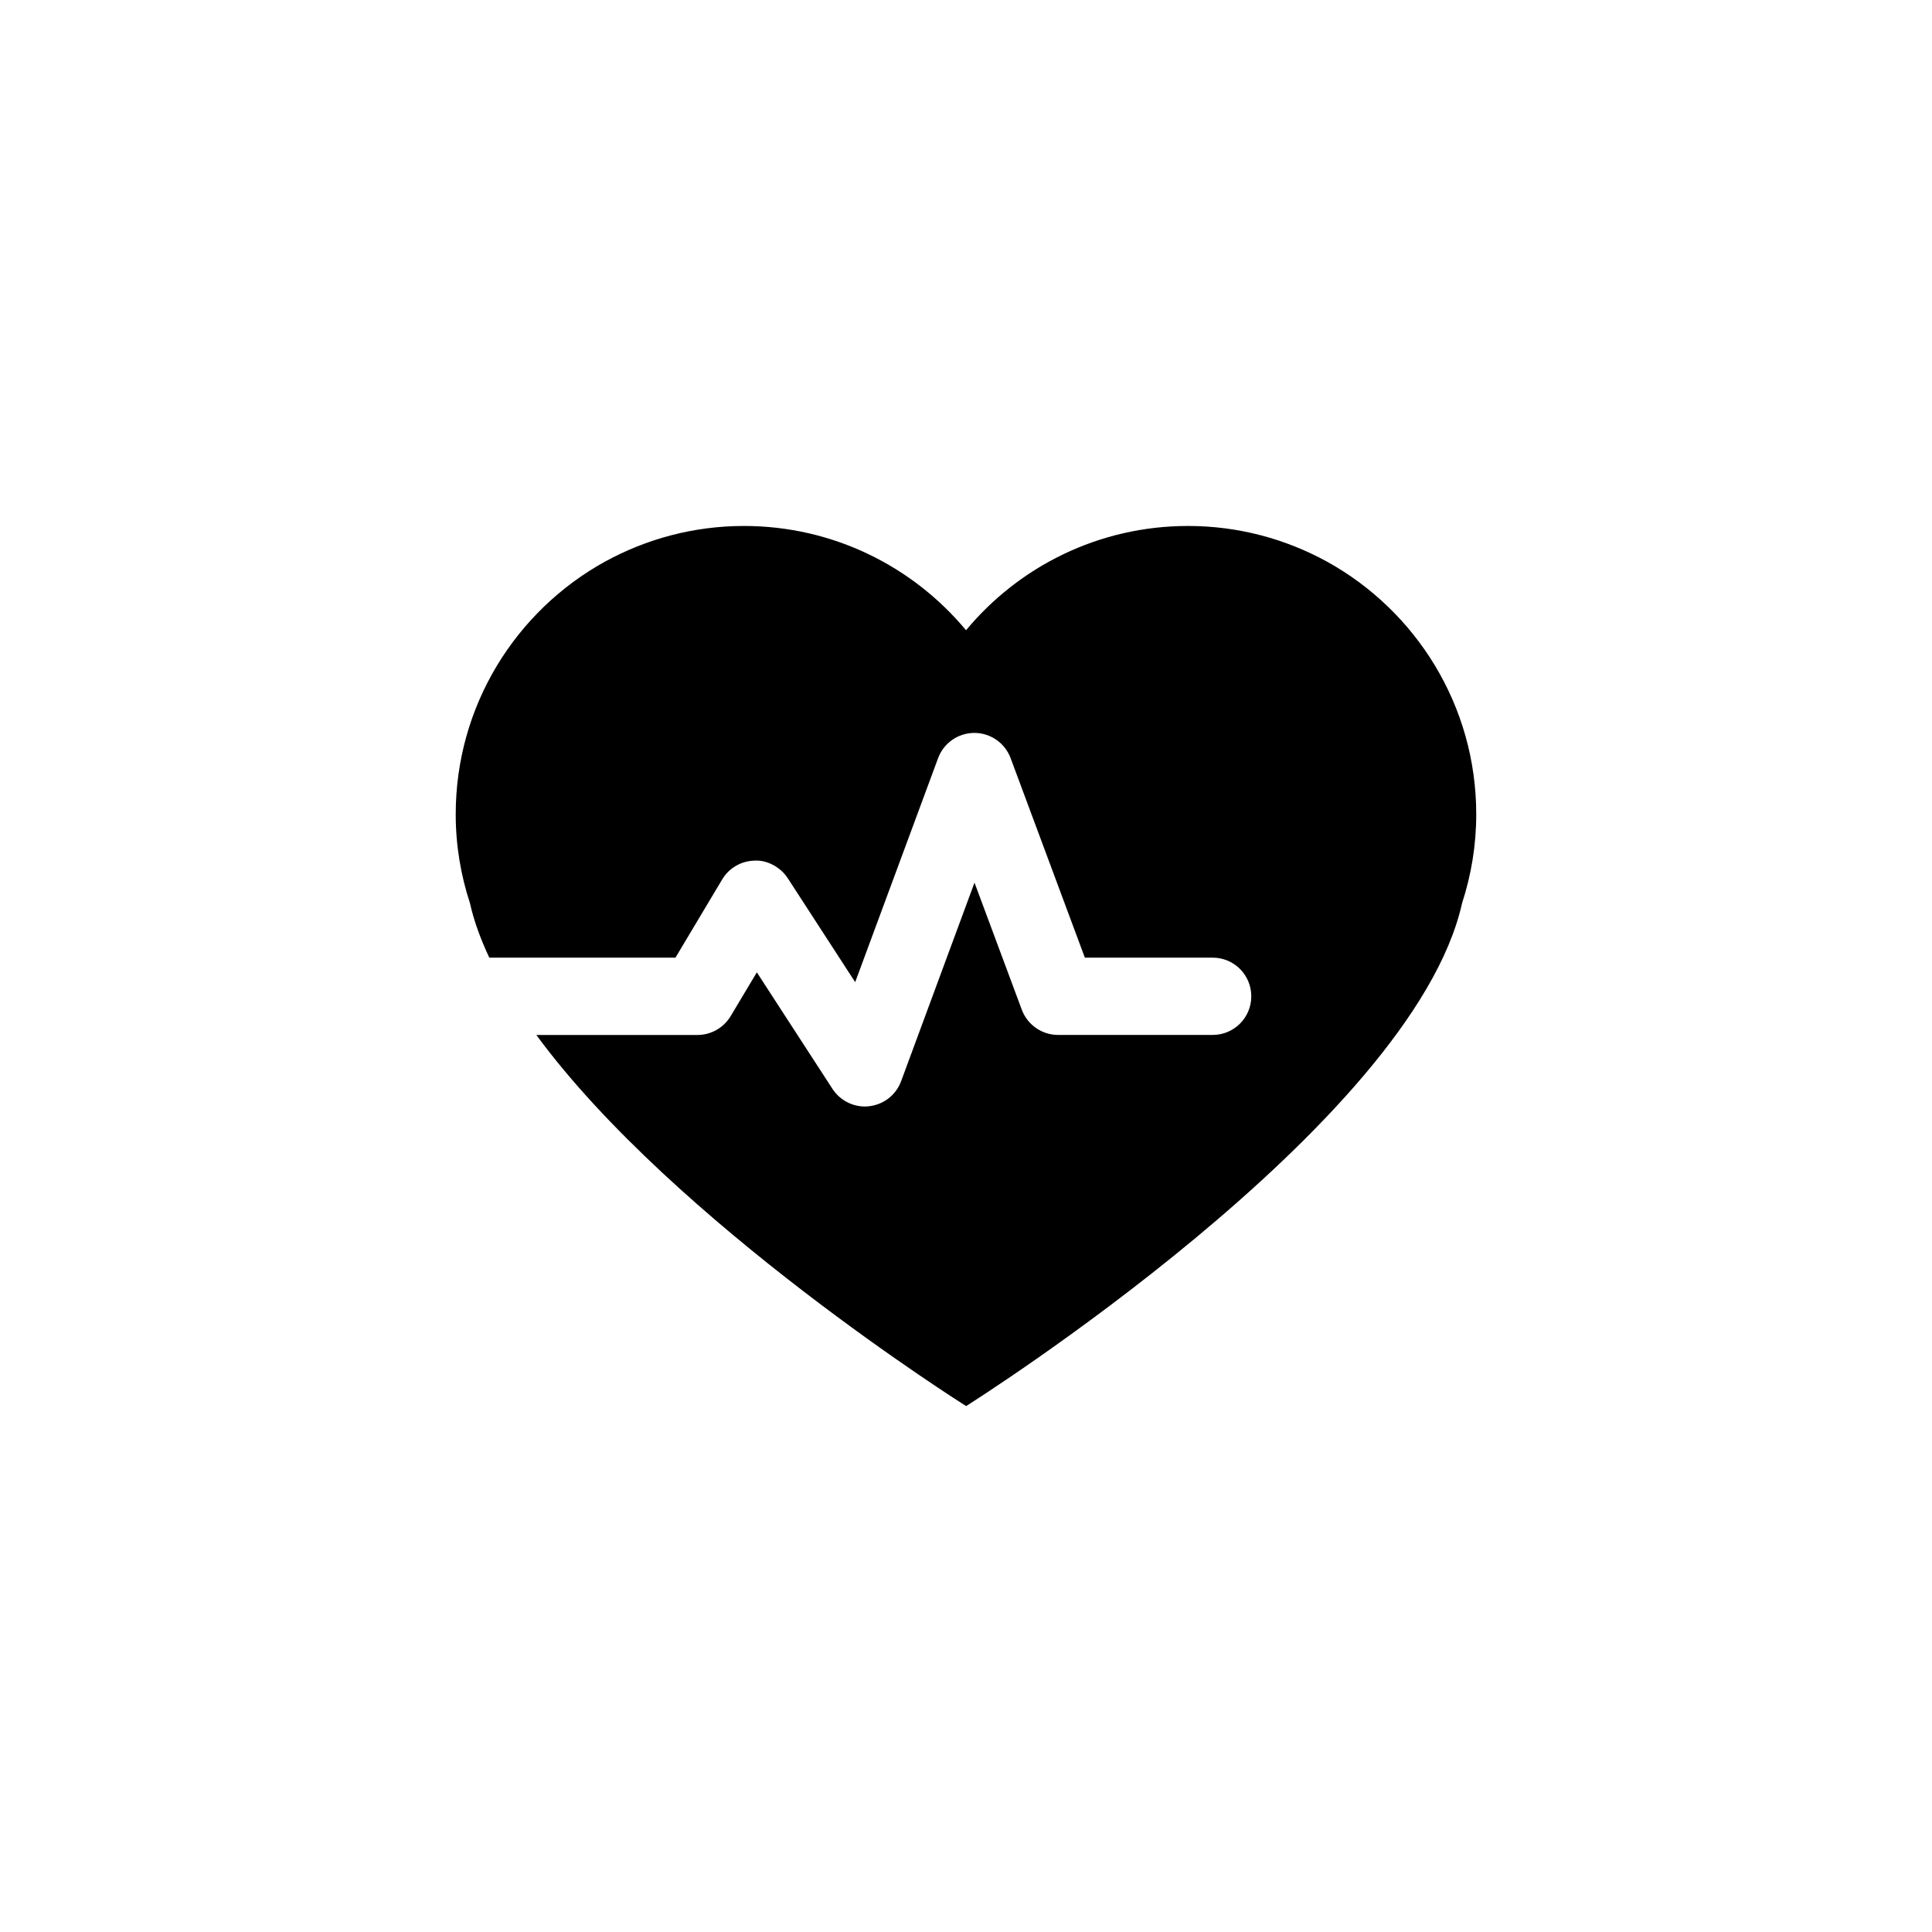
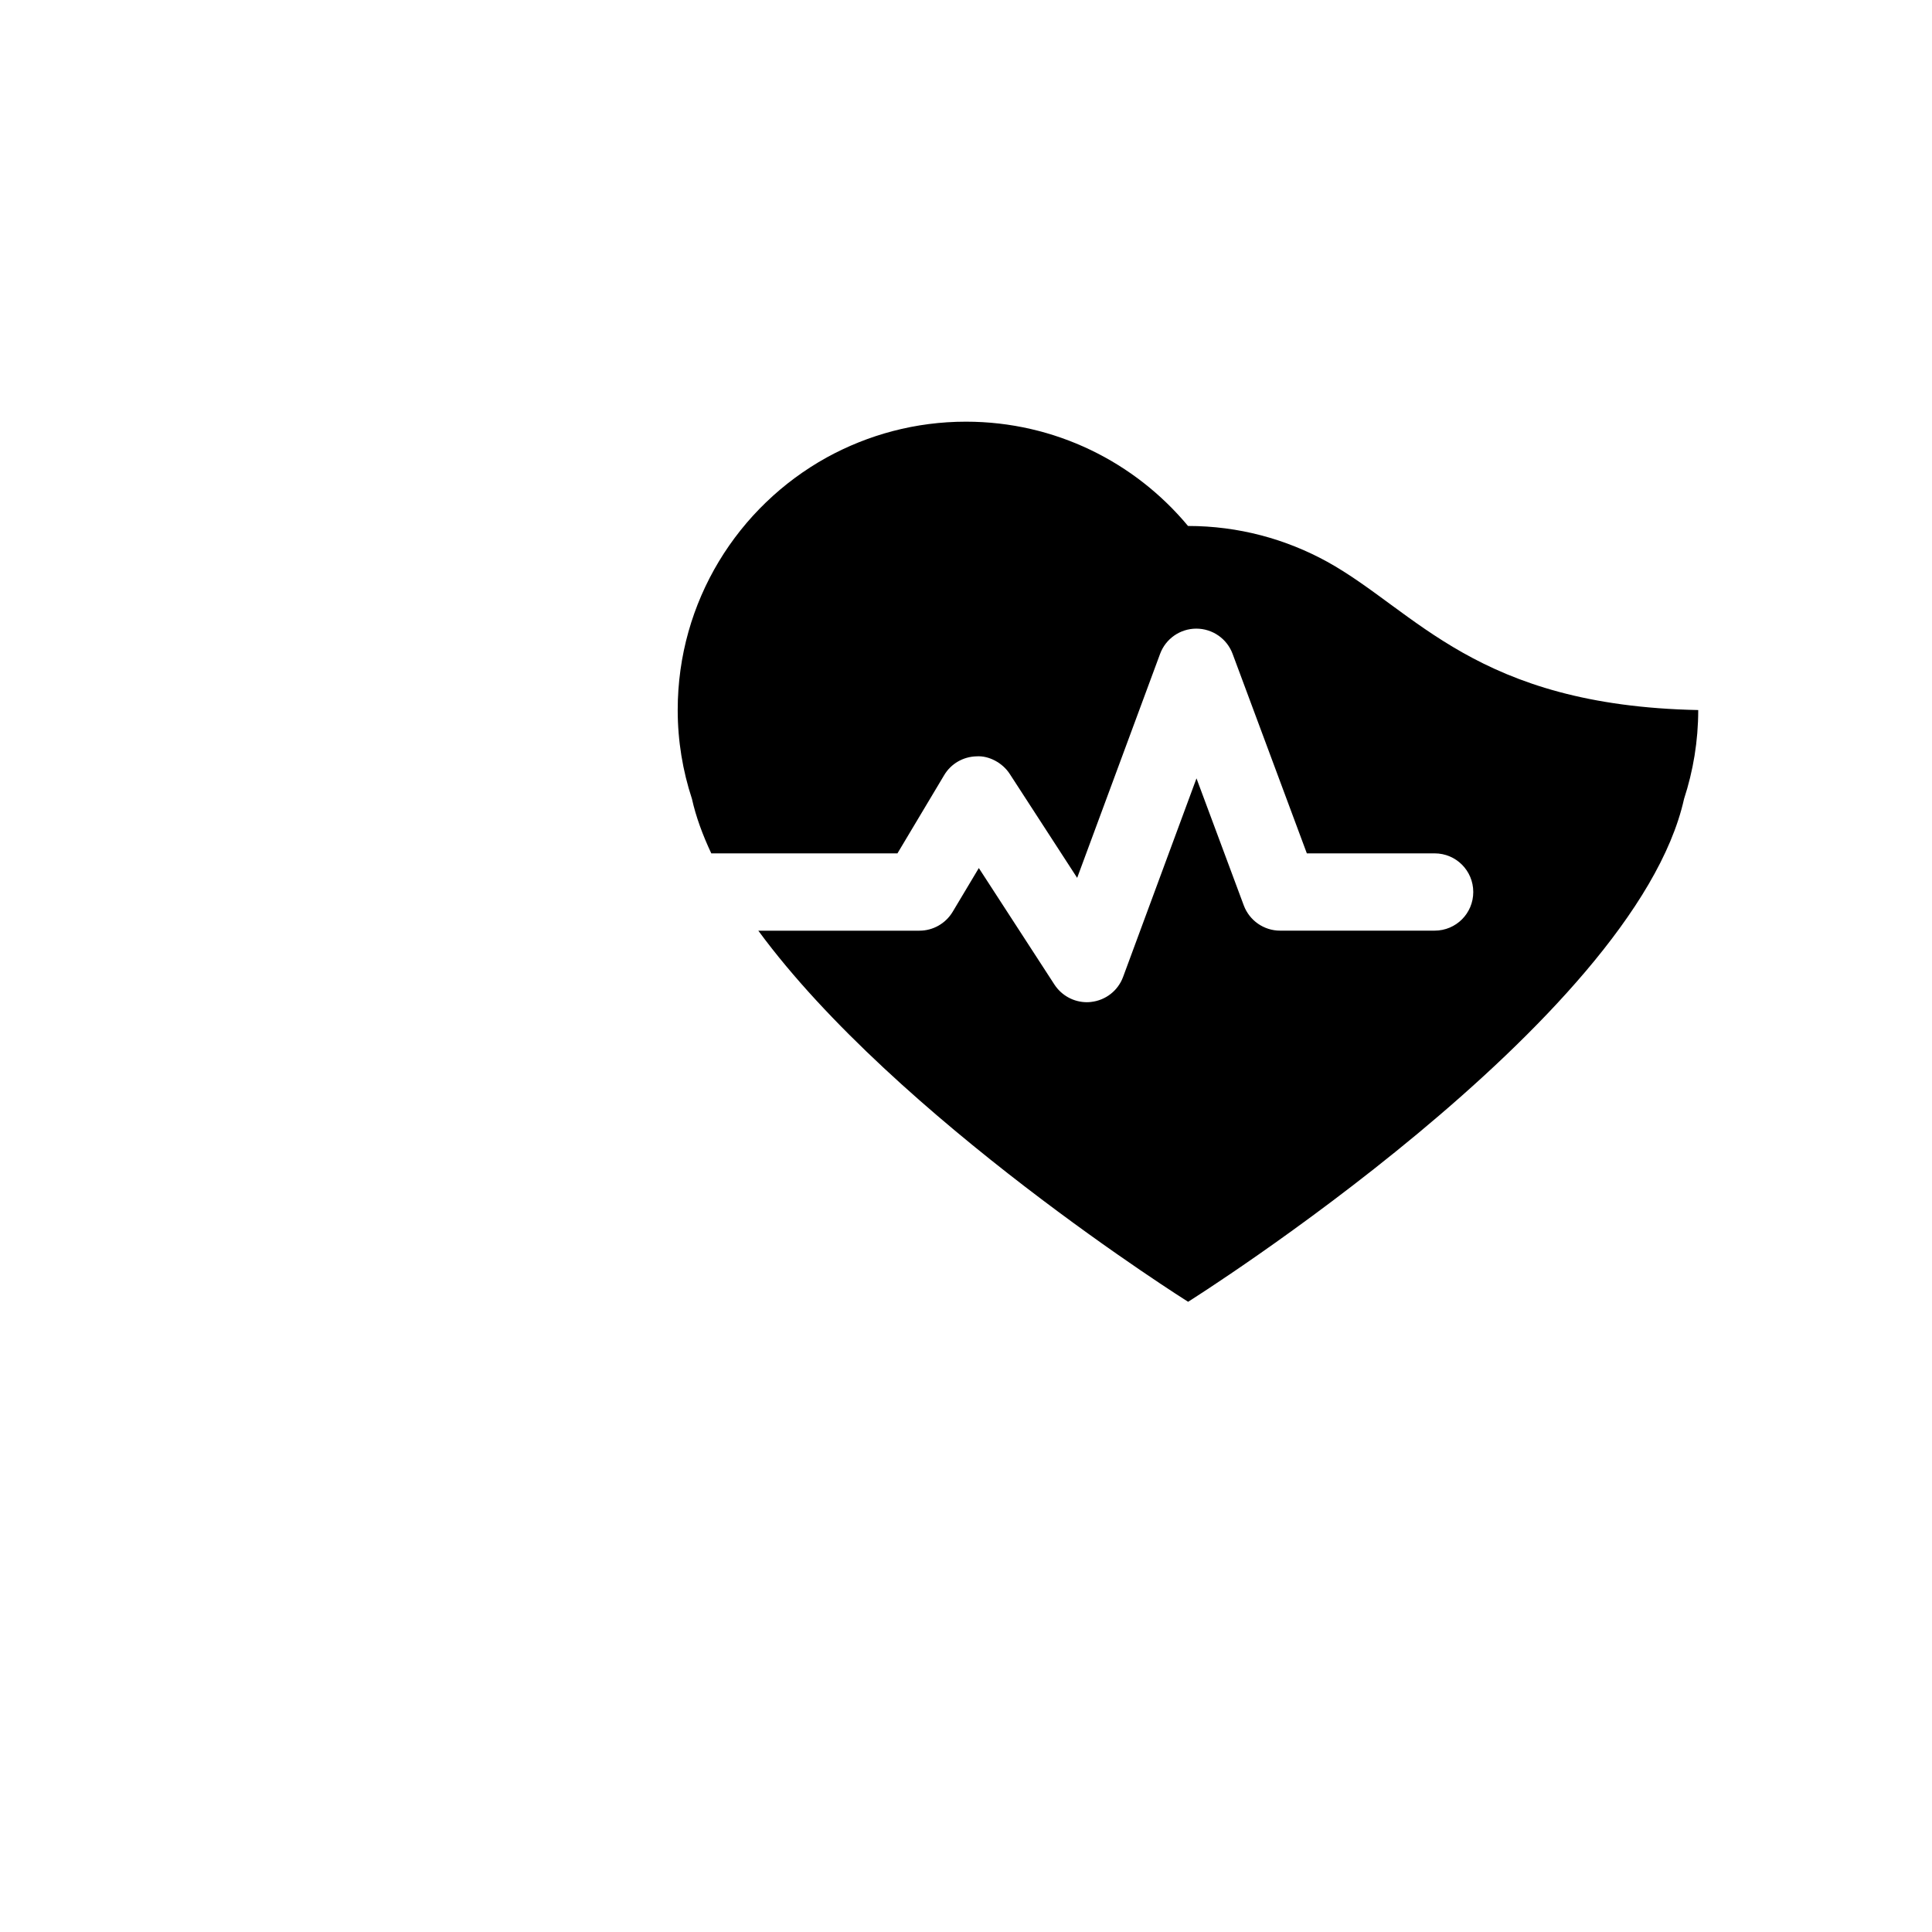
<svg xmlns="http://www.w3.org/2000/svg" version="1.1" id="Layer_1" x="0px" y="0px" width="50px" height="50px" viewBox="0 0 50 50" enable-background="new 0 0 50 50" xml:space="preserve">
-   <path d="M34.348,14.538c-1.07-0.588-2.295-0.926-3.602-0.926c-2.311,0-4.377,1.051-5.745,2.699  c-1.371-1.648-3.436-2.699-5.748-2.699c-1.305,0-2.531,0.338-3.602,0.926c-2.301,1.274-3.857,3.723-3.857,6.537  c0,0.803,0.131,1.576,0.369,2.3c0.102,0.461,0.277,0.934,0.5,1.409h4.818l1.209-2.024c0.176-0.297,0.494-0.48,0.84-0.487  c0.314-0.021,0.67,0.165,0.857,0.455l1.745,2.69l2.146-5.797c0.145-0.392,0.518-0.652,0.936-0.653h0.002  c0.418,0,0.792,0.26,0.938,0.651l1.922,5.165h3.307c0.555,0,1,0.448,1,1c0,0.553-0.445,1-1,1h-4c-0.418,0-0.791-0.261-0.938-0.65  l-1.225-3.291l-1.9,5.14c-0.131,0.354-0.45,0.604-0.827,0.646c-0.037,0.005-0.074,0.007-0.109,0.007c-0.336,0-0.653-0.17-0.84-0.456  l-1.957-3.016l-0.678,1.134c-0.183,0.303-0.509,0.487-0.859,0.487h-4.17c3.57,4.858,11.123,9.604,11.123,9.604  s11.554-7.259,12.835-13.014c0.236-0.724,0.367-1.497,0.367-2.3C38.205,18.261,36.648,15.812,34.348,14.538z" />
+   <path d="M34.348,14.538c-1.07-0.588-2.295-0.926-3.602-0.926c-1.371-1.648-3.436-2.699-5.748-2.699c-1.305,0-2.531,0.338-3.602,0.926c-2.301,1.274-3.857,3.723-3.857,6.537  c0,0.803,0.131,1.576,0.369,2.3c0.102,0.461,0.277,0.934,0.5,1.409h4.818l1.209-2.024c0.176-0.297,0.494-0.48,0.84-0.487  c0.314-0.021,0.67,0.165,0.857,0.455l1.745,2.69l2.146-5.797c0.145-0.392,0.518-0.652,0.936-0.653h0.002  c0.418,0,0.792,0.26,0.938,0.651l1.922,5.165h3.307c0.555,0,1,0.448,1,1c0,0.553-0.445,1-1,1h-4c-0.418,0-0.791-0.261-0.938-0.65  l-1.225-3.291l-1.9,5.14c-0.131,0.354-0.45,0.604-0.827,0.646c-0.037,0.005-0.074,0.007-0.109,0.007c-0.336,0-0.653-0.17-0.84-0.456  l-1.957-3.016l-0.678,1.134c-0.183,0.303-0.509,0.487-0.859,0.487h-4.17c3.57,4.858,11.123,9.604,11.123,9.604  s11.554-7.259,12.835-13.014c0.236-0.724,0.367-1.497,0.367-2.3C38.205,18.261,36.648,15.812,34.348,14.538z" />
</svg>